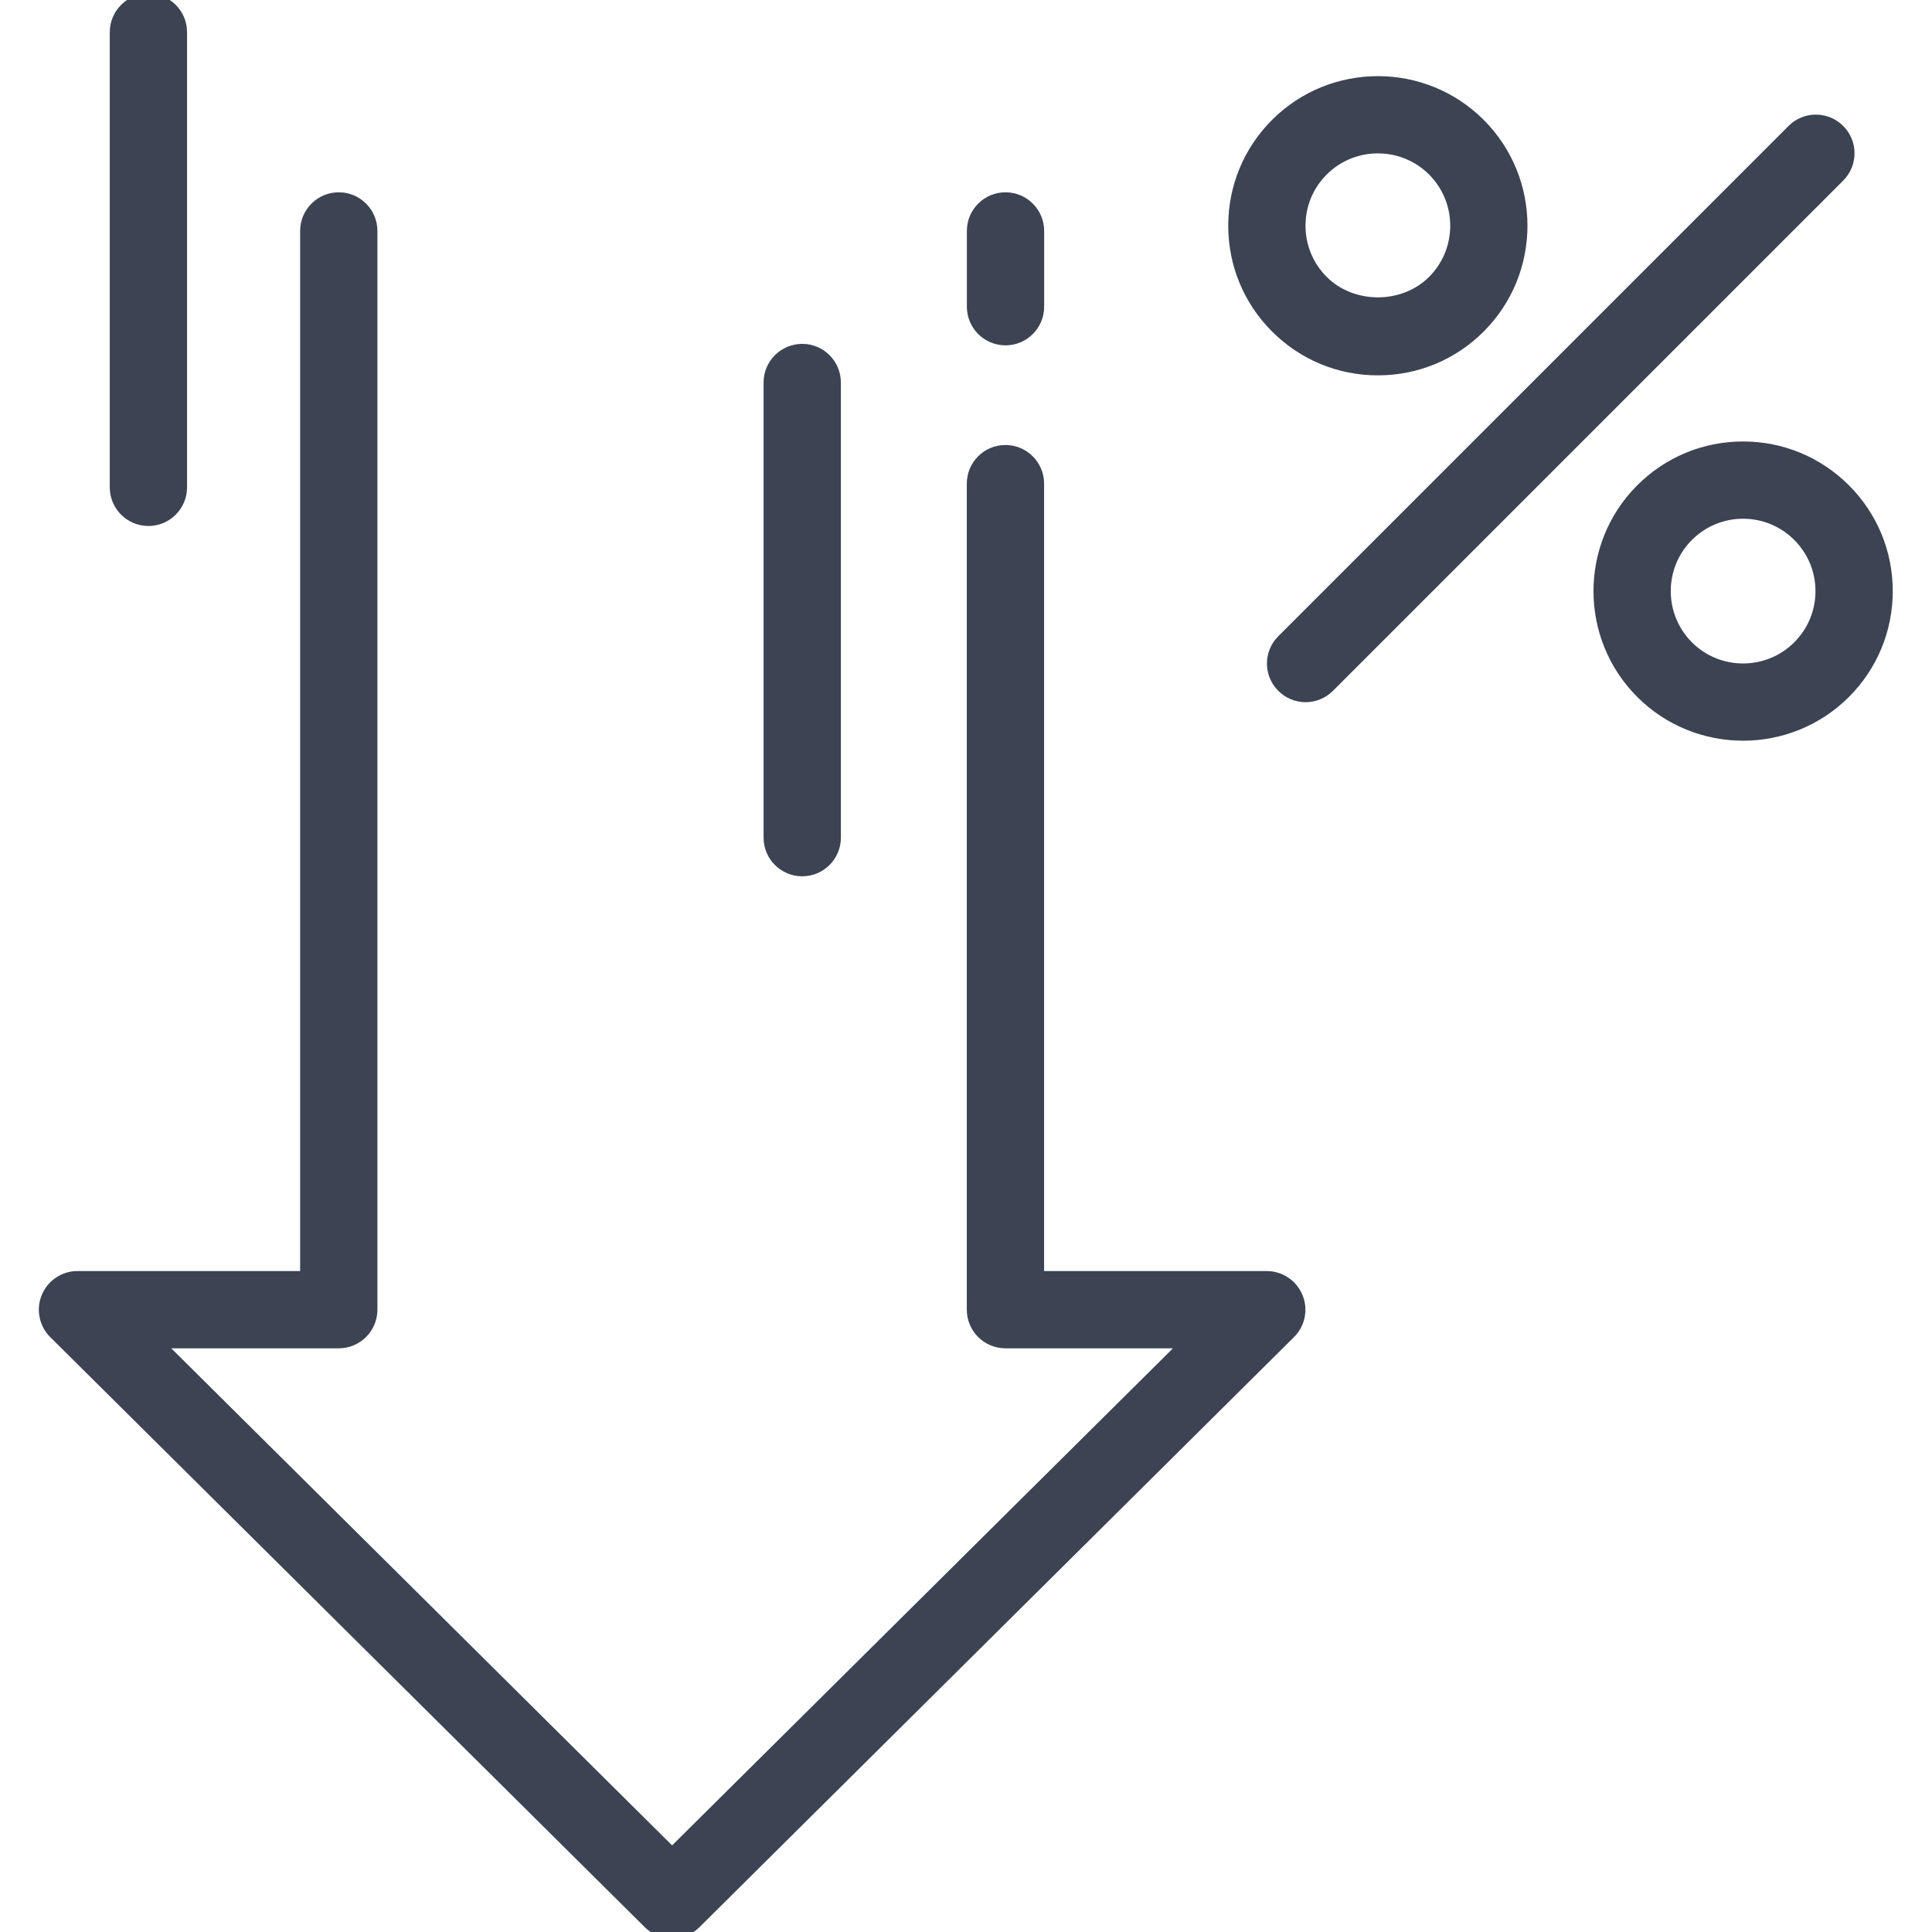
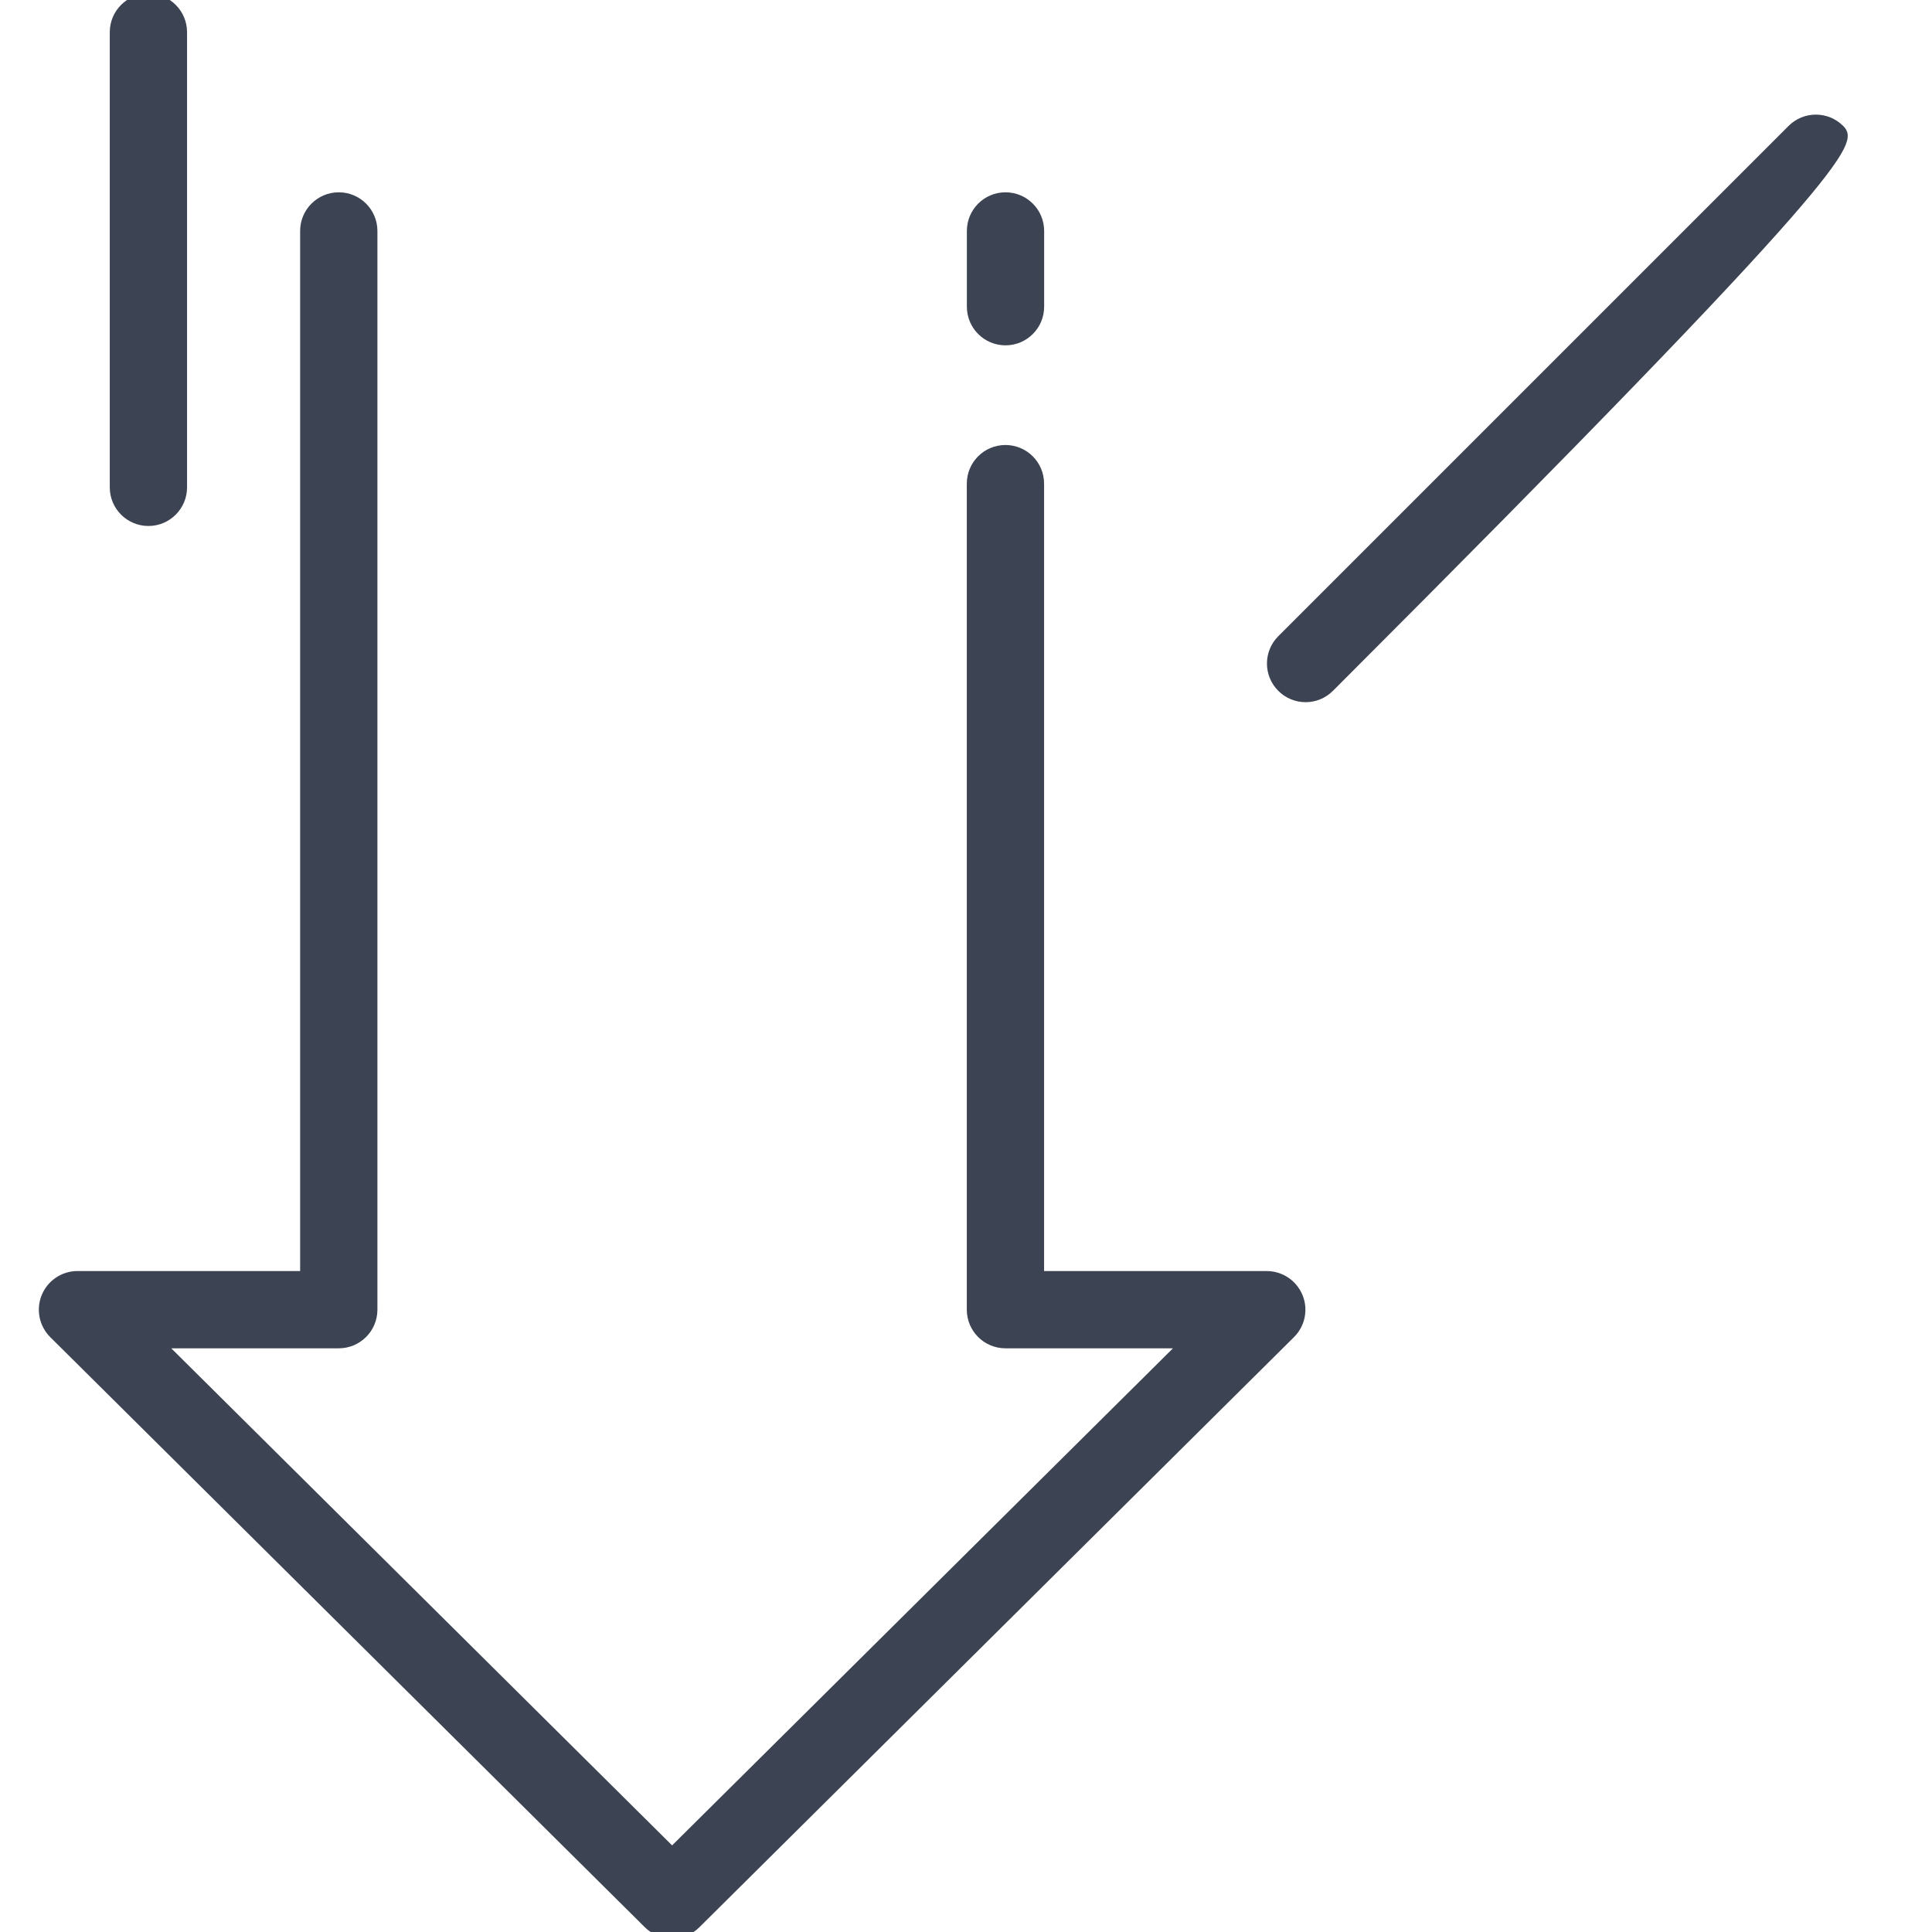
<svg xmlns="http://www.w3.org/2000/svg" width="60" height="60" viewBox="0 0 60 60" fill="none">
  <g clip-path="url(#clip0_6170_2973)">
-     <path d="M39.576 3.794C38.717 4.653 38.244 5.795 38.244 7.009C38.244 8.224 38.717 9.366 39.576 10.225C40.435 11.084 41.577 11.557 42.792 11.557C44.006 11.557 45.149 11.084 46.007 10.225C47.78 8.452 47.78 5.567 46.007 3.794C44.234 2.021 41.348 2.022 39.576 3.794ZM44.452 5.349C45.367 6.265 45.367 7.755 44.452 8.67C43.566 9.556 42.017 9.556 41.131 8.67C40.688 8.226 40.444 7.637 40.444 7.009C40.444 6.382 40.688 5.792 41.131 5.349C41.589 4.892 42.19 4.663 42.792 4.663C43.393 4.663 43.993 4.892 44.452 5.349Z" fill="#3C4352" stroke="#3C4352" stroke-width="0.2" />
-     <path d="M54.133 22.903C55.297 22.903 56.462 22.46 57.349 21.574C58.207 20.715 58.681 19.573 58.681 18.358C58.681 17.143 58.207 16.001 57.349 15.142C56.49 14.284 55.347 13.81 54.133 13.81C52.918 13.81 51.776 14.284 50.917 15.142C49.144 16.915 49.144 19.801 50.917 21.574C51.804 22.46 52.969 22.903 54.133 22.903ZM52.473 16.698C52.916 16.255 53.505 16.01 54.133 16.01C54.76 16.01 55.35 16.255 55.793 16.698C56.236 17.141 56.481 17.731 56.481 18.358C56.481 18.985 56.236 19.575 55.793 20.018C54.878 20.933 53.389 20.934 52.473 20.018C51.558 19.102 51.558 17.613 52.473 16.698Z" fill="#3C4352" stroke="#3C4352" stroke-width="0.2" />
-     <path d="M41.325 21.384L57.171 5.538C57.602 5.108 57.602 4.412 57.171 3.982C56.741 3.552 56.046 3.552 55.616 3.982L39.769 19.829C39.339 20.259 39.339 20.954 39.769 21.384C39.984 21.599 40.266 21.707 40.547 21.707C40.829 21.707 41.11 21.599 41.325 21.384Z" fill="#3C4352" stroke="#3C4352" stroke-width="0.2" />
+     <path d="M41.325 21.384C57.602 5.108 57.602 4.412 57.171 3.982C56.741 3.552 56.046 3.552 55.616 3.982L39.769 19.829C39.339 20.259 39.339 20.954 39.769 21.384C39.984 21.599 40.266 21.707 40.547 21.707C40.829 21.707 41.11 21.599 41.325 21.384Z" fill="#3C4352" stroke="#3C4352" stroke-width="0.2" />
    <path d="M30.127 7.172V9.525C30.127 10.132 30.619 10.625 31.227 10.625C31.834 10.625 32.327 10.132 32.327 9.525V7.172C32.327 6.565 31.834 6.072 31.227 6.072C30.619 6.072 30.127 6.565 30.127 7.172Z" fill="#3C4352" stroke="#3C4352" stroke-width="0.2" />
    <path d="M1.389 40.255L1.389 40.255C1.22 40.667 1.315 41.14 1.631 41.455L1.631 41.455L20.098 59.783L20.098 59.783C20.312 59.995 20.593 60.102 20.873 60.102C21.154 60.102 21.433 59.995 21.648 59.783L21.648 59.783L40.115 41.455L40.115 41.455C40.432 41.141 40.528 40.667 40.357 40.255C40.187 39.843 39.785 39.574 39.34 39.574H32.325V15.02C32.325 14.412 31.832 13.92 31.225 13.92C30.617 13.92 30.125 14.412 30.125 15.02V40.673C30.125 41.28 30.617 41.773 31.225 41.773H36.67L20.873 57.451L5.076 41.773H10.521C11.128 41.773 11.621 41.28 11.621 40.673V7.172C11.621 6.565 11.128 6.072 10.521 6.072C9.914 6.072 9.421 6.565 9.421 7.172V39.573H2.406C1.961 39.573 1.558 39.844 1.389 40.255Z" fill="#3C4352" stroke="#3C4352" stroke-width="0.2" />
    <path d="M3.509 1V15.135C3.509 15.742 4.002 16.235 4.609 16.235C5.217 16.235 5.709 15.742 5.709 15.135V1C5.709 0.393 5.217 -0.1 4.609 -0.1C4.002 -0.1 3.509 0.393 3.509 1Z" fill="#3C4352" stroke="#3C4352" stroke-width="0.2" />
-     <path d="M23.814 11.879V26.015C23.814 26.622 24.307 27.114 24.914 27.114C25.521 27.114 26.014 26.622 26.014 26.015V11.879C26.014 11.272 25.521 10.779 24.914 10.779C24.307 10.779 23.814 11.272 23.814 11.879Z" fill="#3C4352" stroke="#3C4352" stroke-width="0.2" />
  </g>
  <defs>
    <clipPath id="clip0_6170_2973">
      <rect width="60" height="60" fill="white" />
    </clipPath>
  </defs>
</svg>